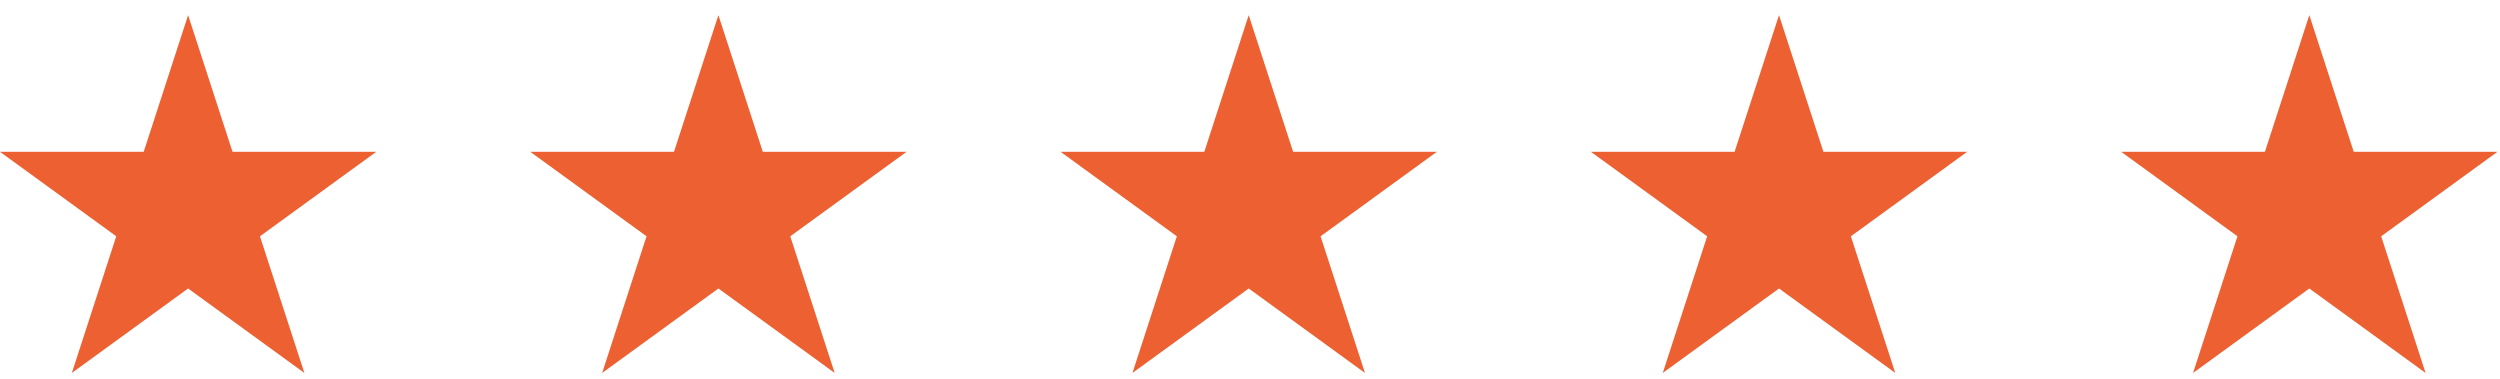
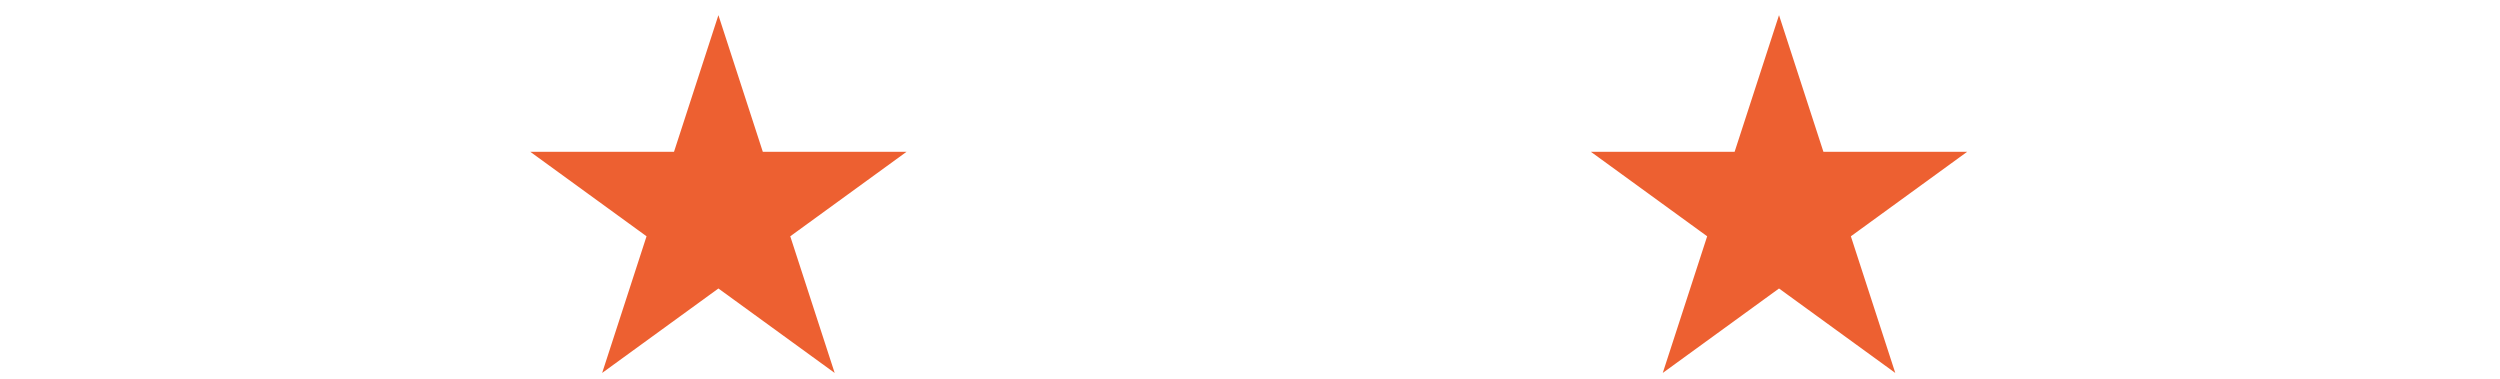
<svg xmlns="http://www.w3.org/2000/svg" width="165" height="25" viewBox="0 0 165 25" fill="none">
-   <path d="M12.415 1L15.346 10.02H24.83L17.157 15.595L20.088 24.614L12.415 19.04L4.742 24.614L7.673 15.595L0 10.02H9.484L12.415 1Z" fill="#ED6031" />
  <path d="M47.415 1L50.346 10.02H59.83L52.157 15.595L55.088 24.614L47.415 19.04L39.742 24.614L42.672 15.595L35 10.02H44.484L47.415 1Z" fill="#ED6031" />
-   <path d="M82.415 1L85.346 10.02H94.83L87.157 15.595L90.088 24.614L82.415 19.04L74.742 24.614L77.672 15.595L70 10.02H79.484L82.415 1Z" fill="#ED6031" />
  <path d="M117.415 1L120.346 10.02H129.83L122.157 15.595L125.088 24.614L117.415 19.04L109.742 24.614L112.673 15.595L105 10.02H114.484L117.415 1Z" fill="#ED6031" />
-   <path d="M152.415 1L155.346 10.02H164.83L157.157 15.595L160.088 24.614L152.415 19.04L144.742 24.614L147.673 15.595L140 10.02H149.484L152.415 1Z" fill="#ED6031" />
</svg>